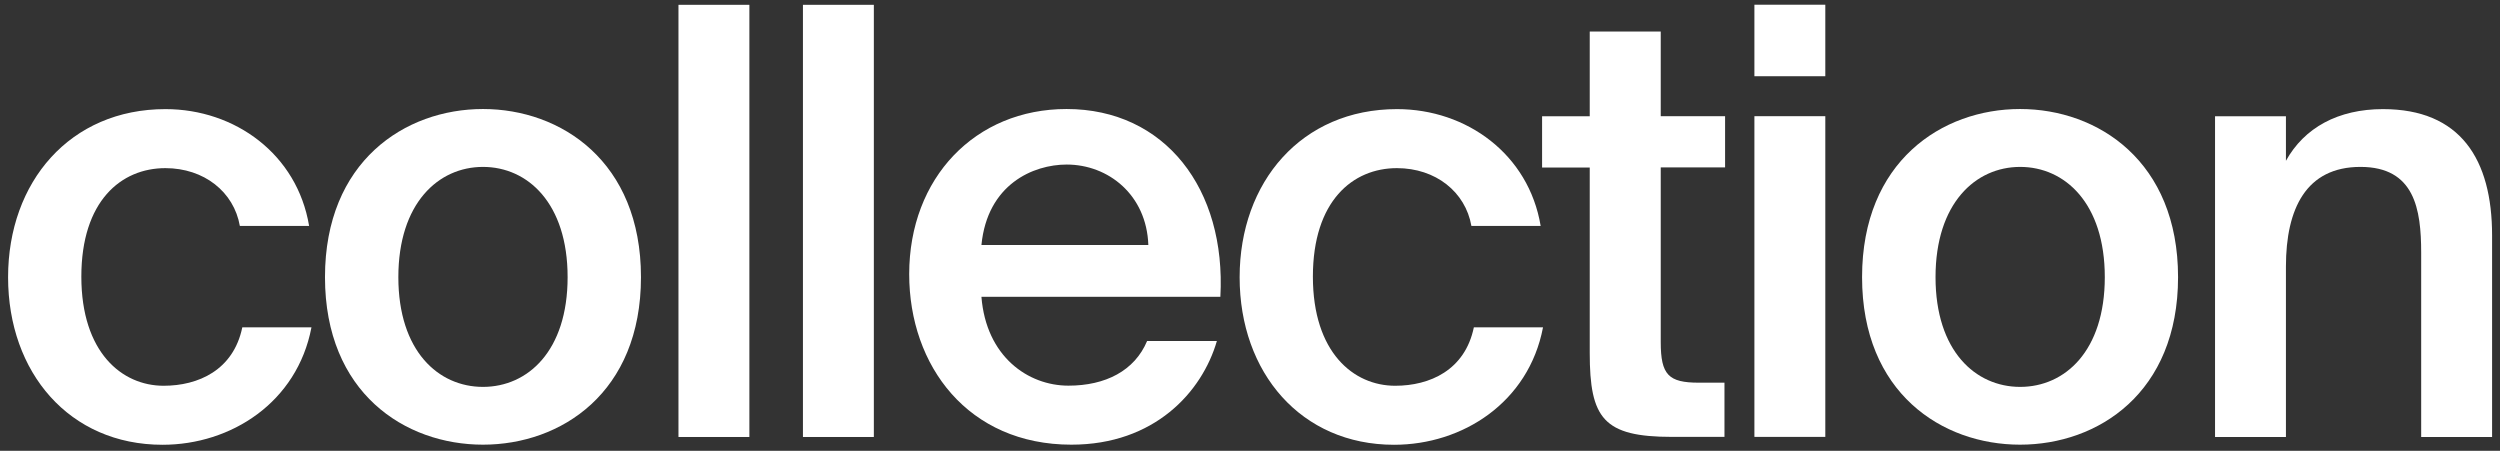
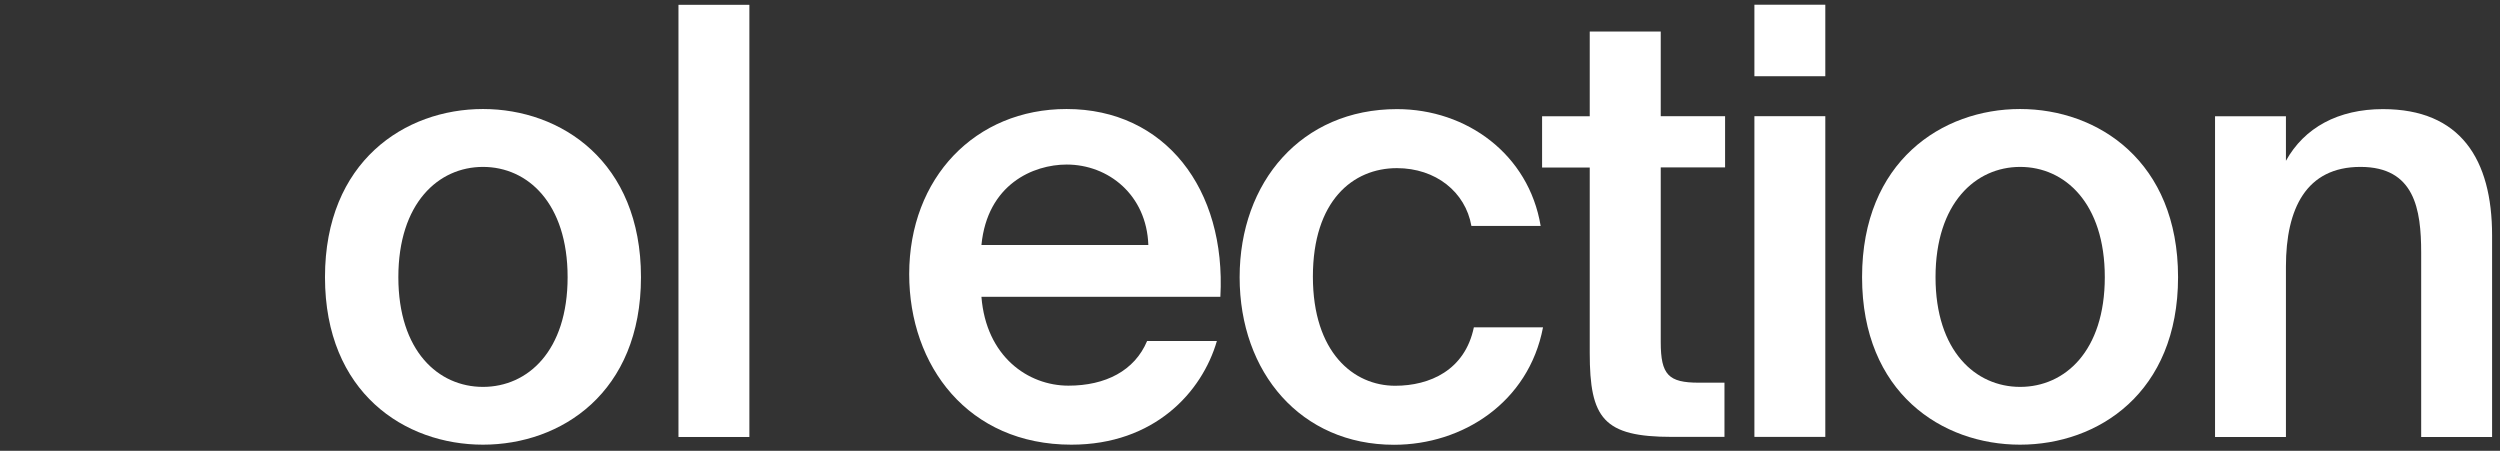
<svg xmlns="http://www.w3.org/2000/svg" width="244" height="44" viewBox="0 0 244 44" fill="none">
  <rect x="0" y="0" width="244" height="44" fill="#333333" stroke="none" />
-   <path d="M30.159 22.05H23.409C22.829 18.73 19.919 16.41 16.139 16.41C11.829 16.41 7.939 19.61 7.939 27C7.939 34.39 11.899 37.65 15.969 37.65C19.339 37.65 22.779 36.14 23.649 31.95H30.399C28.999 39.28 22.549 43.41 15.859 43.41C6.779 43.41 0.789 36.37 0.789 27.06C0.789 17.75 6.839 10.65 16.149 10.65C22.959 10.65 29.009 15.07 30.169 22.05H30.159Z" fill="white" />
  <path d="M62.559 27.05C62.559 38.34 54.759 43.4 47.139 43.4C39.519 43.4 31.719 38.34 31.719 27.05C31.719 15.76 39.519 10.64 47.139 10.64C54.759 10.64 62.559 15.76 62.559 27.05ZM47.139 37.76C51.499 37.76 55.399 34.27 55.399 27.05C55.399 19.83 51.499 16.29 47.139 16.29C42.779 16.29 38.879 19.84 38.879 27.05C38.879 34.26 42.779 37.76 47.139 37.76Z" fill="white" />
  <path d="M73.139 42.65H66.219V0.47H73.139V42.65Z" fill="white" />
-   <path d="M85.287 42.65H78.367V0.47H85.287V42.65Z" fill="white" />
  <path d="M95.788 28.97C96.248 34.79 100.328 37.64 104.278 37.64C107.888 37.64 110.738 36.19 111.958 33.28H118.768C117.318 38.28 112.658 43.4 104.568 43.4C94.498 43.4 88.738 35.72 88.738 26.76C88.738 17.34 95.198 10.64 104.098 10.64C113.698 10.64 119.688 18.44 119.108 28.97H95.778H95.788ZM95.788 23.91H112.078C111.908 19.02 108.178 16.06 104.108 16.06C100.848 16.06 96.368 17.98 95.788 23.91Z" fill="white" />
  <path d="M150.358 22.05H143.608C143.028 18.73 140.118 16.41 136.338 16.41C132.028 16.41 128.138 19.61 128.138 27C128.138 34.39 132.098 37.65 136.168 37.65C139.538 37.65 142.978 36.14 143.848 31.95H150.598C149.198 39.28 142.748 43.41 136.058 43.41C126.978 43.41 120.988 36.37 120.988 27.06C120.988 17.75 127.038 10.65 136.348 10.65C143.158 10.65 149.208 15.07 150.368 22.05H150.358Z" fill="white" />
  <path d="M155.168 3.08H162.088V11.34H168.368V16.34H162.088V33.39C162.088 36.59 162.848 37.35 165.808 37.35H168.308V42.64H163.188C156.498 42.64 155.158 40.84 155.158 34.44V16.35H150.508V11.35H155.158V3.09L155.168 3.08Z" fill="white" />
  <path d="M178.15 0.46V7.44H171.23V0.46H178.15ZM178.15 11.34V42.64H171.23V11.34H178.15Z" fill="white" />
  <path d="M212.578 27.05C212.578 38.34 204.778 43.4 197.158 43.4C189.538 43.4 181.738 38.34 181.738 27.05C181.738 15.76 189.538 10.64 197.158 10.64C204.778 10.64 212.578 15.76 212.578 27.05ZM197.168 37.76C201.528 37.76 205.428 34.27 205.428 27.05C205.428 19.83 201.528 16.29 197.168 16.29C192.808 16.29 188.908 19.84 188.908 27.05C188.908 34.26 192.808 37.76 197.168 37.76Z" fill="white" />
  <path d="M223.098 15.71C224.898 12.45 228.217 10.65 232.577 10.65C240.137 10.65 243.228 15.54 243.228 22.98V42.65H236.307V24.67C236.307 20.42 235.668 16.29 230.378 16.29C225.088 16.29 223.107 20.36 223.107 26.01V42.65H216.188V11.35H223.107V15.71H223.098Z" fill="white" />
</svg>